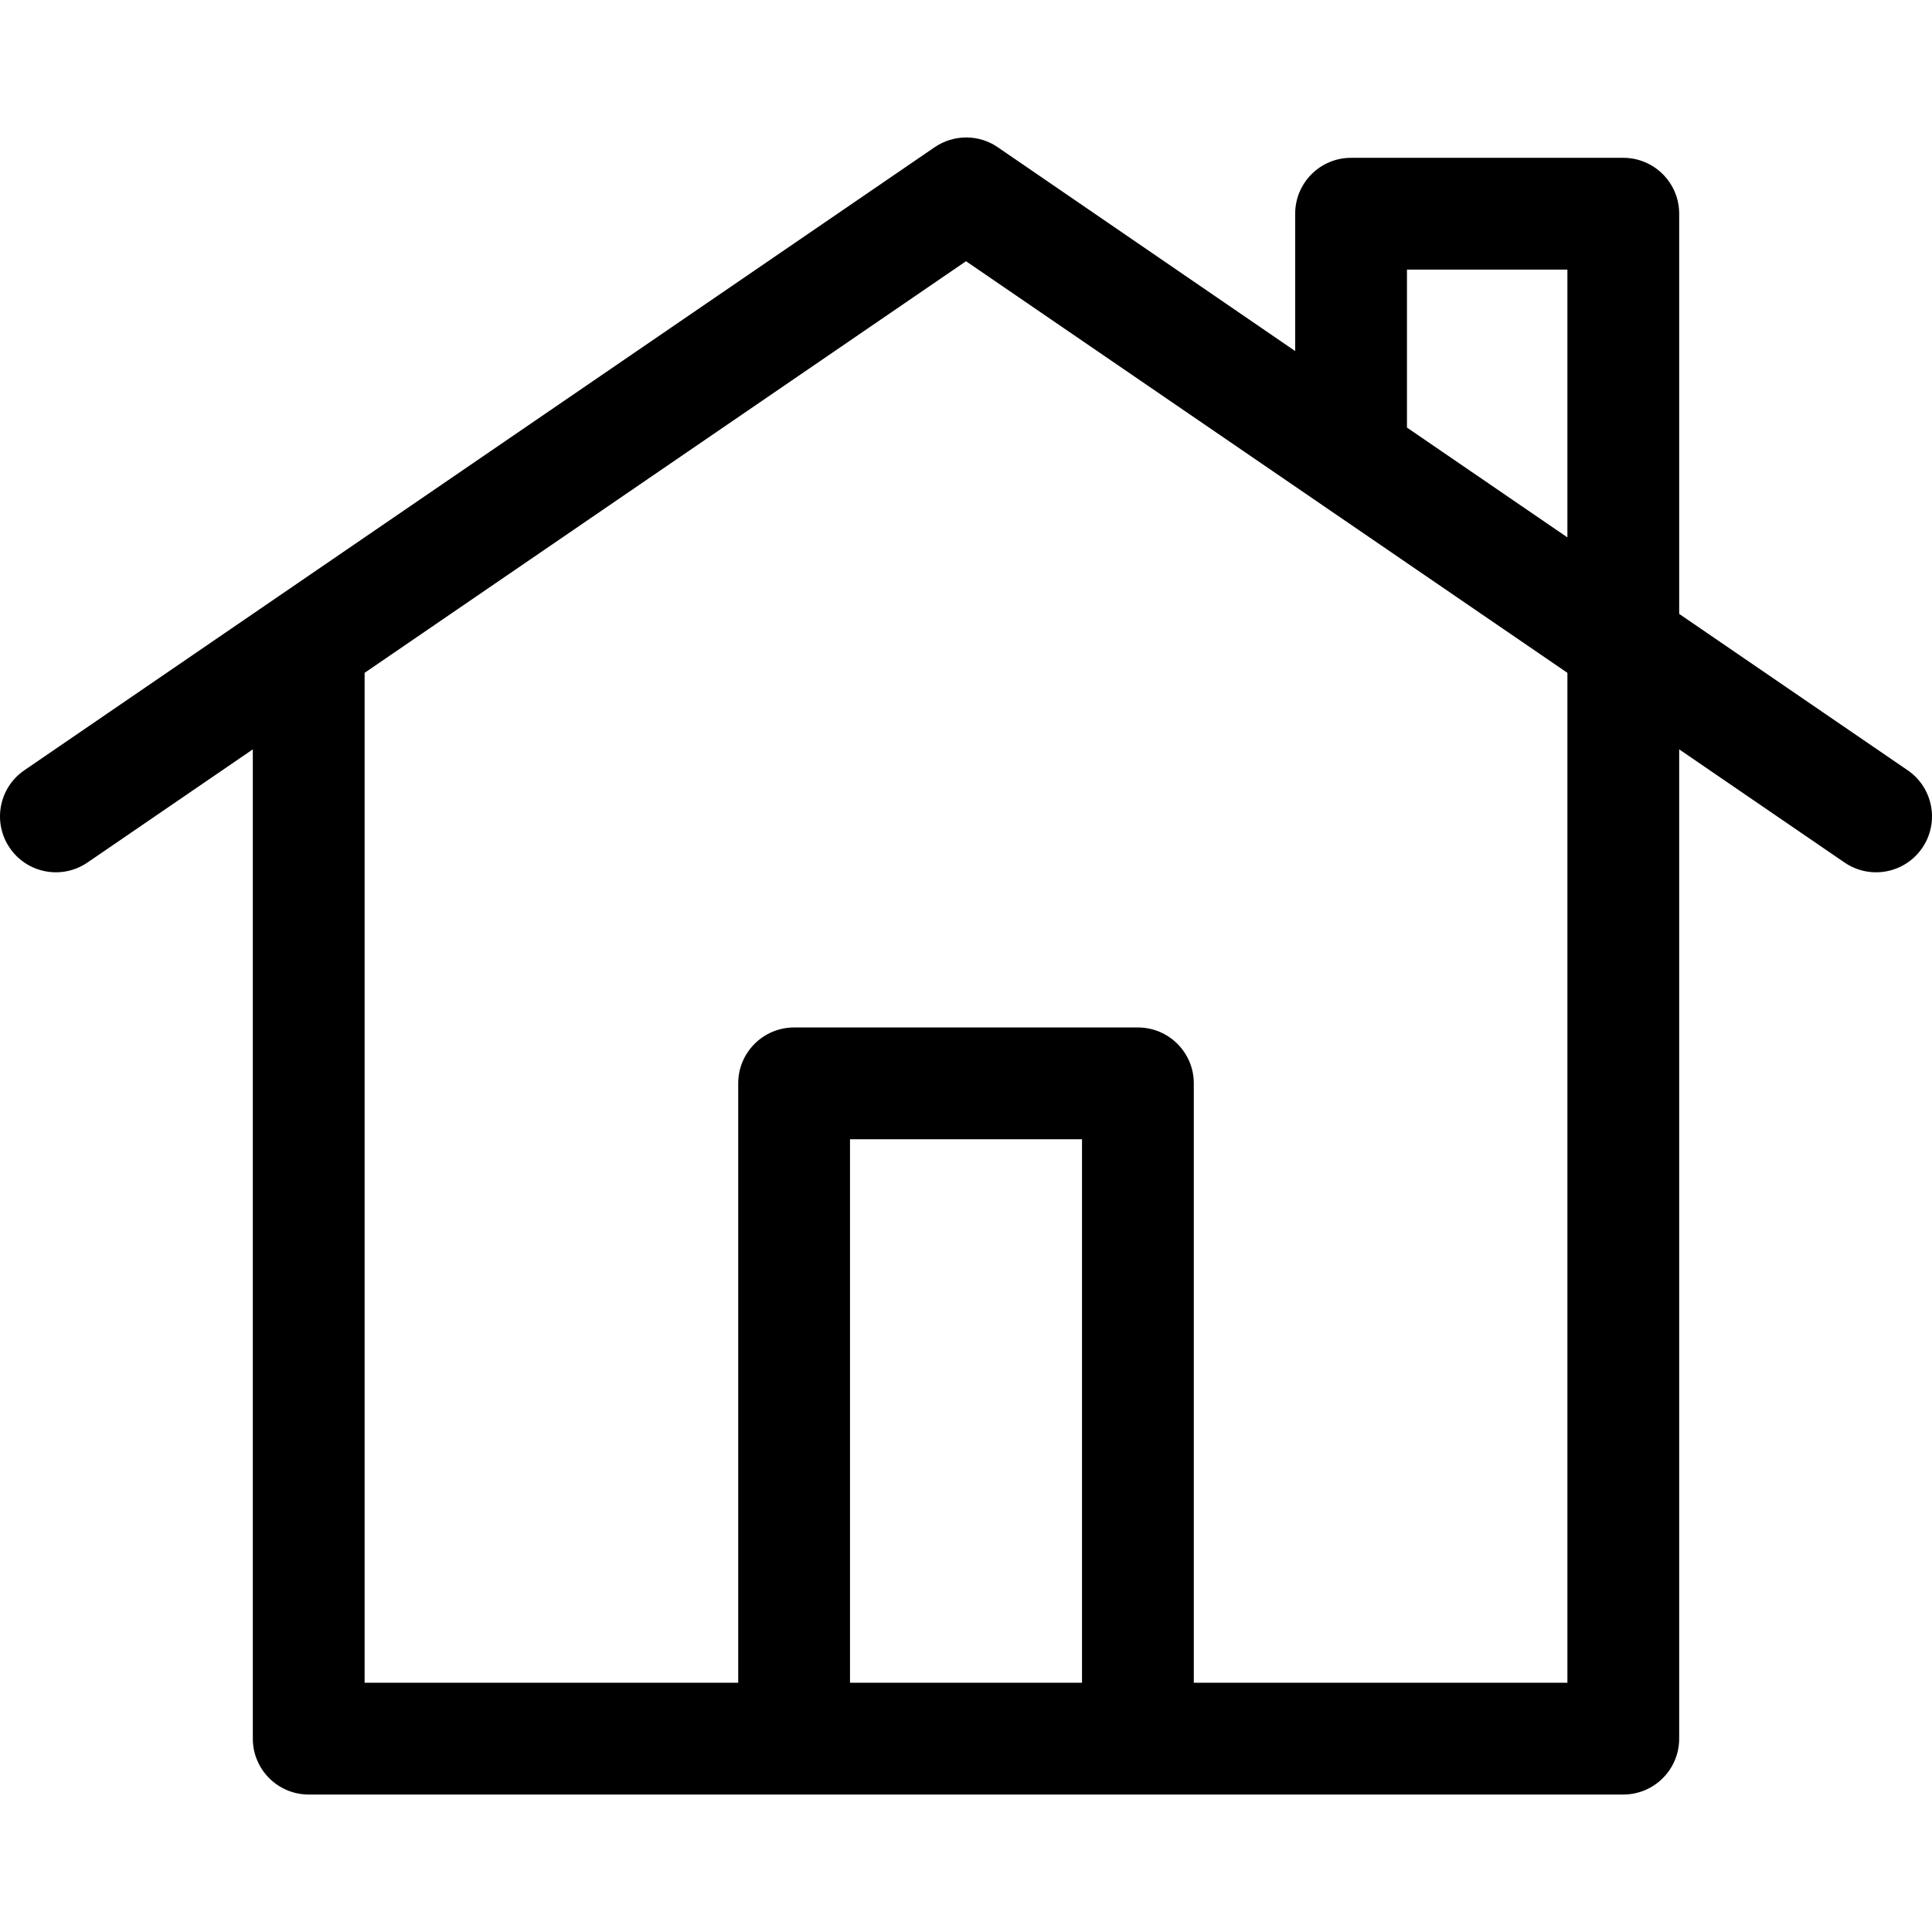
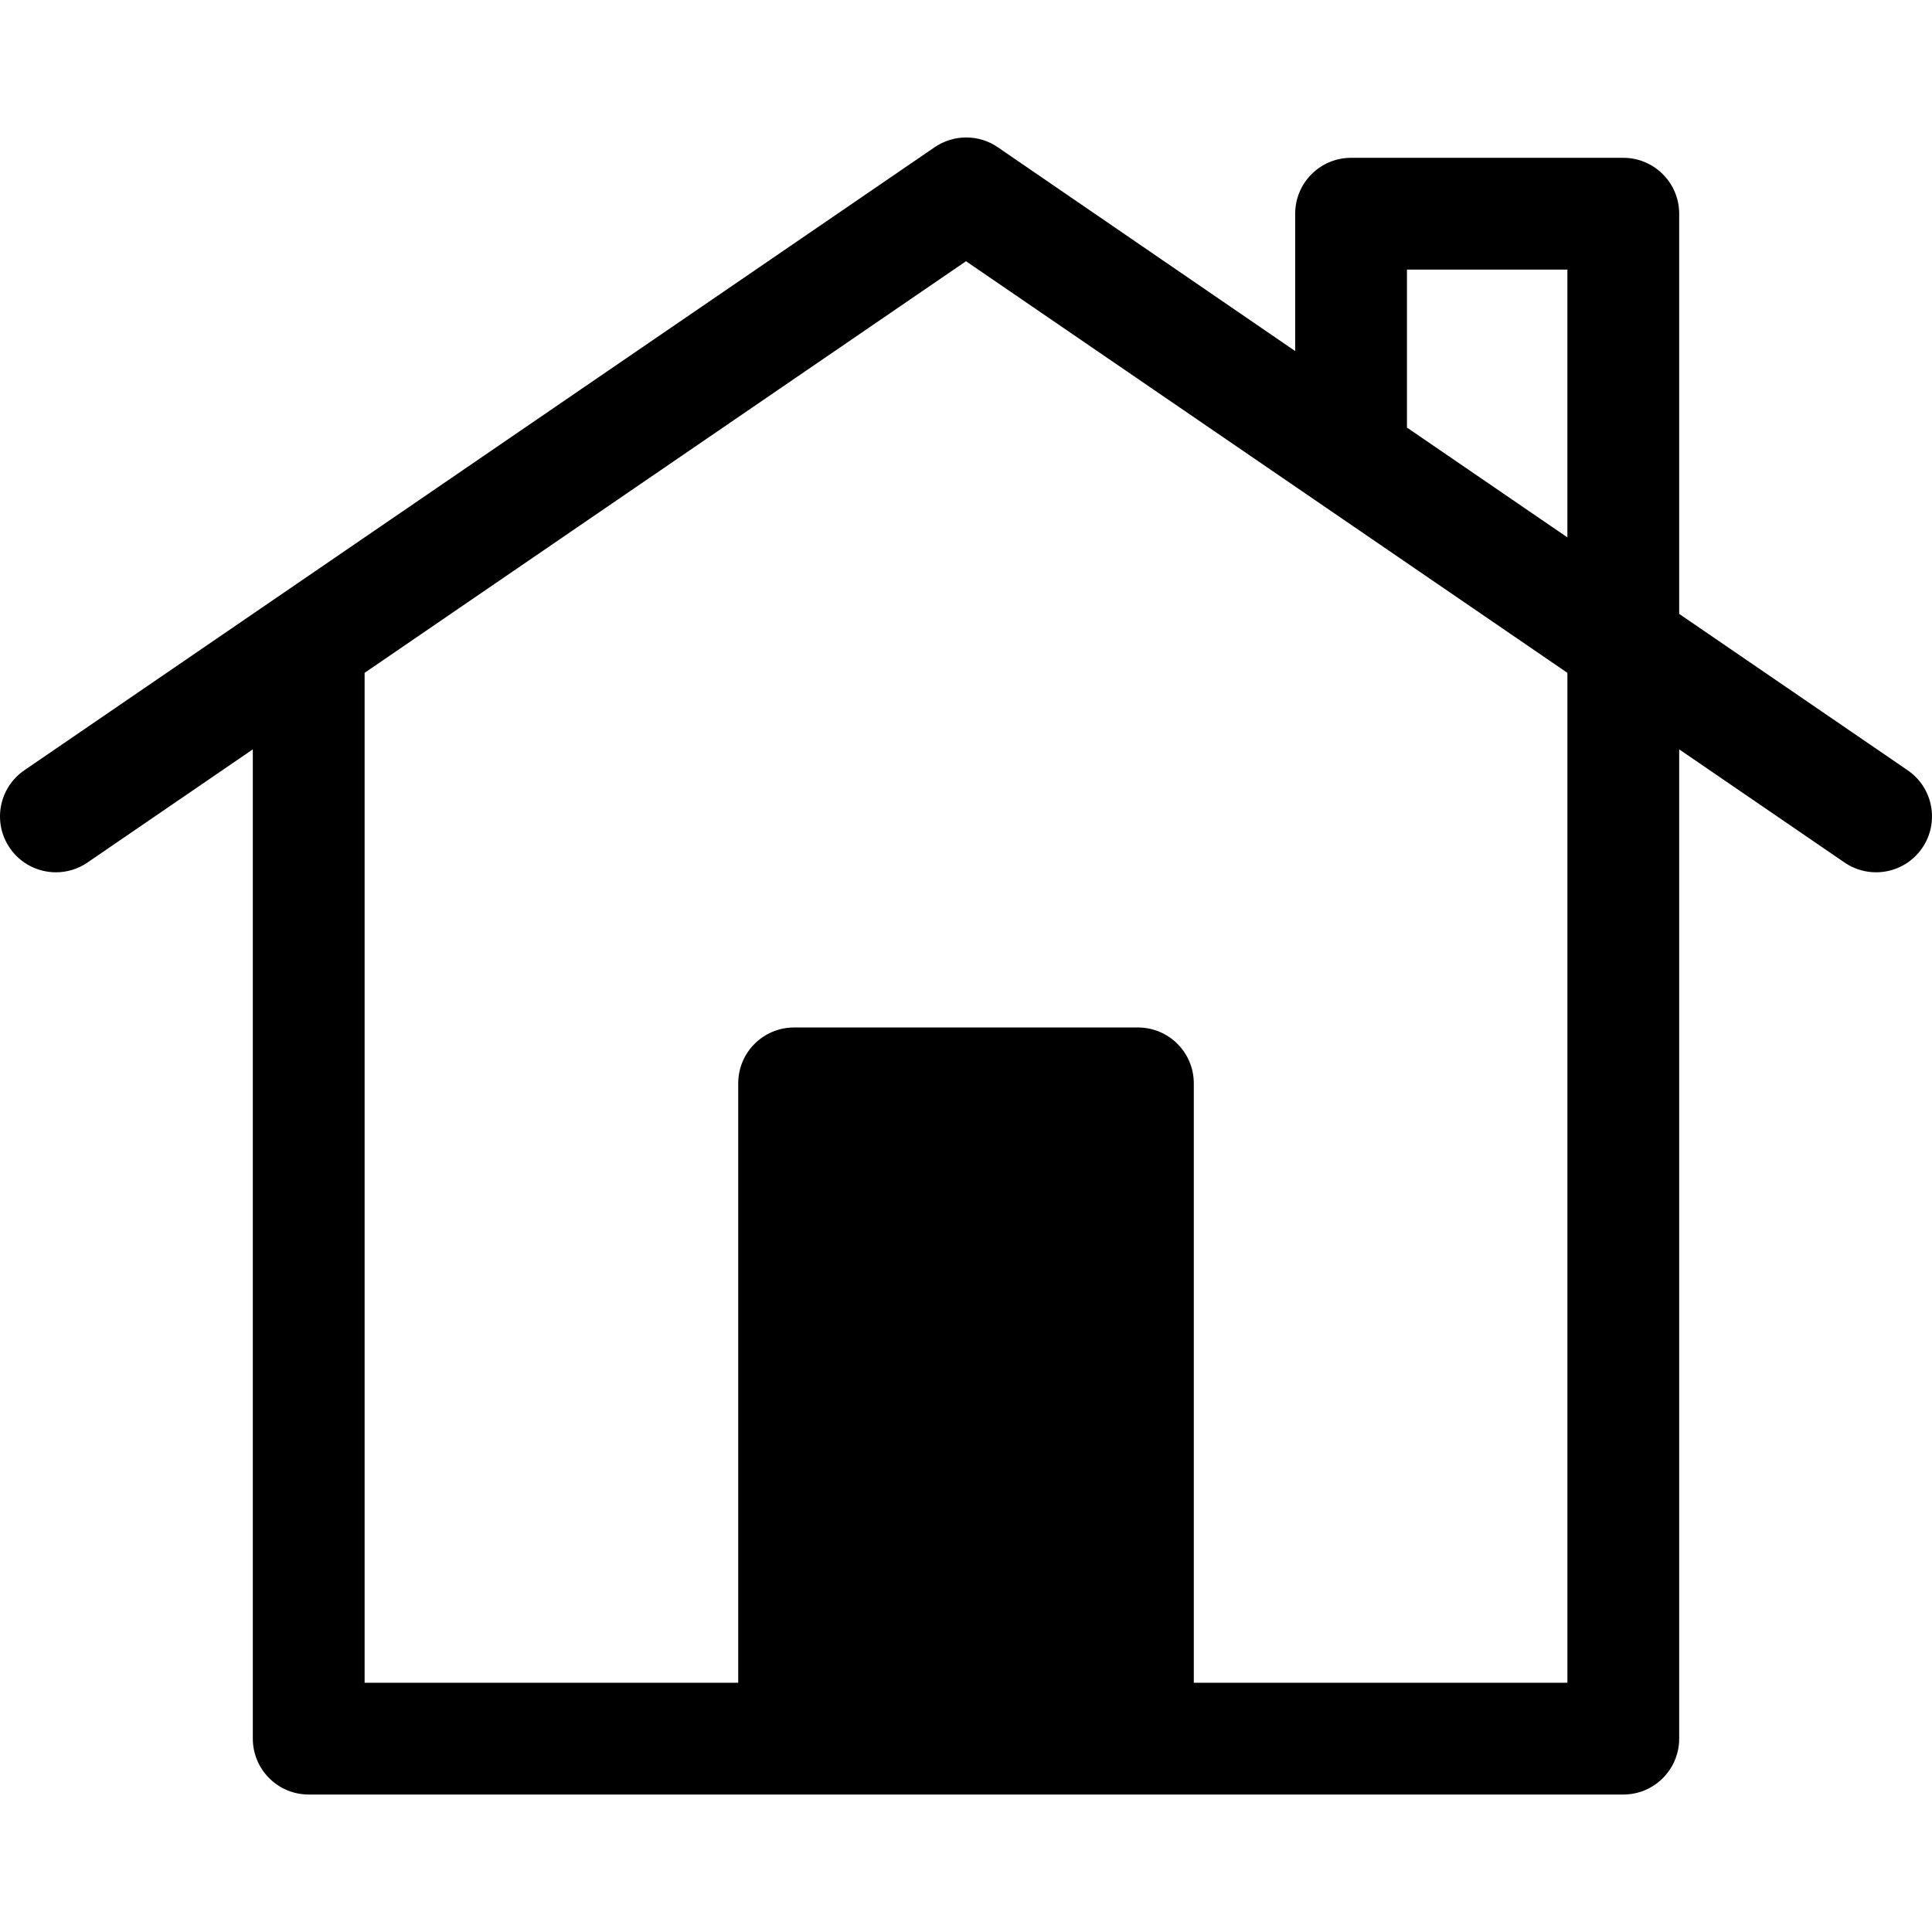
<svg xmlns="http://www.w3.org/2000/svg" fill="#000000" height="800px" width="800px" version="1.1" id="Capa_1" viewBox="0 0 612.001 612.001" xml:space="preserve">
  <g>
    <g>
-       <path d="M604.294,244.001l-72.377-49.537V67.698c0-9.778-7.928-17.705-17.705-17.705H427.98c-9.779,0-17.705,7.928-17.705,17.705    v43.507c0,0-92.934-63.674-94.151-64.523c-5.863-4.086-13.877-4.277-20.122,0L7.707,244.001    c-8.069,5.523-10.133,16.541-4.611,24.61c3.43,5.012,8.98,7.708,14.628,7.708c3.445,0,6.927-1.003,9.984-3.097l52.377-35.849    V550.75c0,9.778,7.928,17.705,17.705,17.705h416.42c9.778,0,17.705-7.928,17.705-17.705V237.372l52.377,35.849    c3.059,2.094,6.539,3.097,9.984,3.097c5.647,0,11.197-2.696,14.628-7.708C614.428,260.543,612.363,249.524,604.294,244.001z     M342.752,533.045h-73.498v-172.16h73.498V533.045z M496.507,533.045H378.162V343.179c0-9.778-7.928-17.705-17.705-17.705H251.548    c-9.778,0-17.705,7.928-17.705,17.705v189.865H115.497V213.136L306.003,82.748l190.506,130.39v319.907H496.507z M496.507,170.227    l-50.822-34.785V85.404h50.822V170.227z" />
+       <path d="M604.294,244.001l-72.377-49.537V67.698c0-9.778-7.928-17.705-17.705-17.705H427.98c-9.779,0-17.705,7.928-17.705,17.705    v43.507c0,0-92.934-63.674-94.151-64.523c-5.863-4.086-13.877-4.277-20.122,0L7.707,244.001    c-8.069,5.523-10.133,16.541-4.611,24.61c3.43,5.012,8.98,7.708,14.628,7.708c3.445,0,6.927-1.003,9.984-3.097l52.377-35.849    V550.75c0,9.778,7.928,17.705,17.705,17.705h416.42c9.778,0,17.705-7.928,17.705-17.705V237.372l52.377,35.849    c3.059,2.094,6.539,3.097,9.984,3.097c5.647,0,11.197-2.696,14.628-7.708C614.428,260.543,612.363,249.524,604.294,244.001z     M342.752,533.045h-73.498h73.498V533.045z M496.507,533.045H378.162V343.179c0-9.778-7.928-17.705-17.705-17.705H251.548    c-9.778,0-17.705,7.928-17.705,17.705v189.865H115.497V213.136L306.003,82.748l190.506,130.39v319.907H496.507z M496.507,170.227    l-50.822-34.785V85.404h50.822V170.227z" />
    </g>
  </g>
</svg>